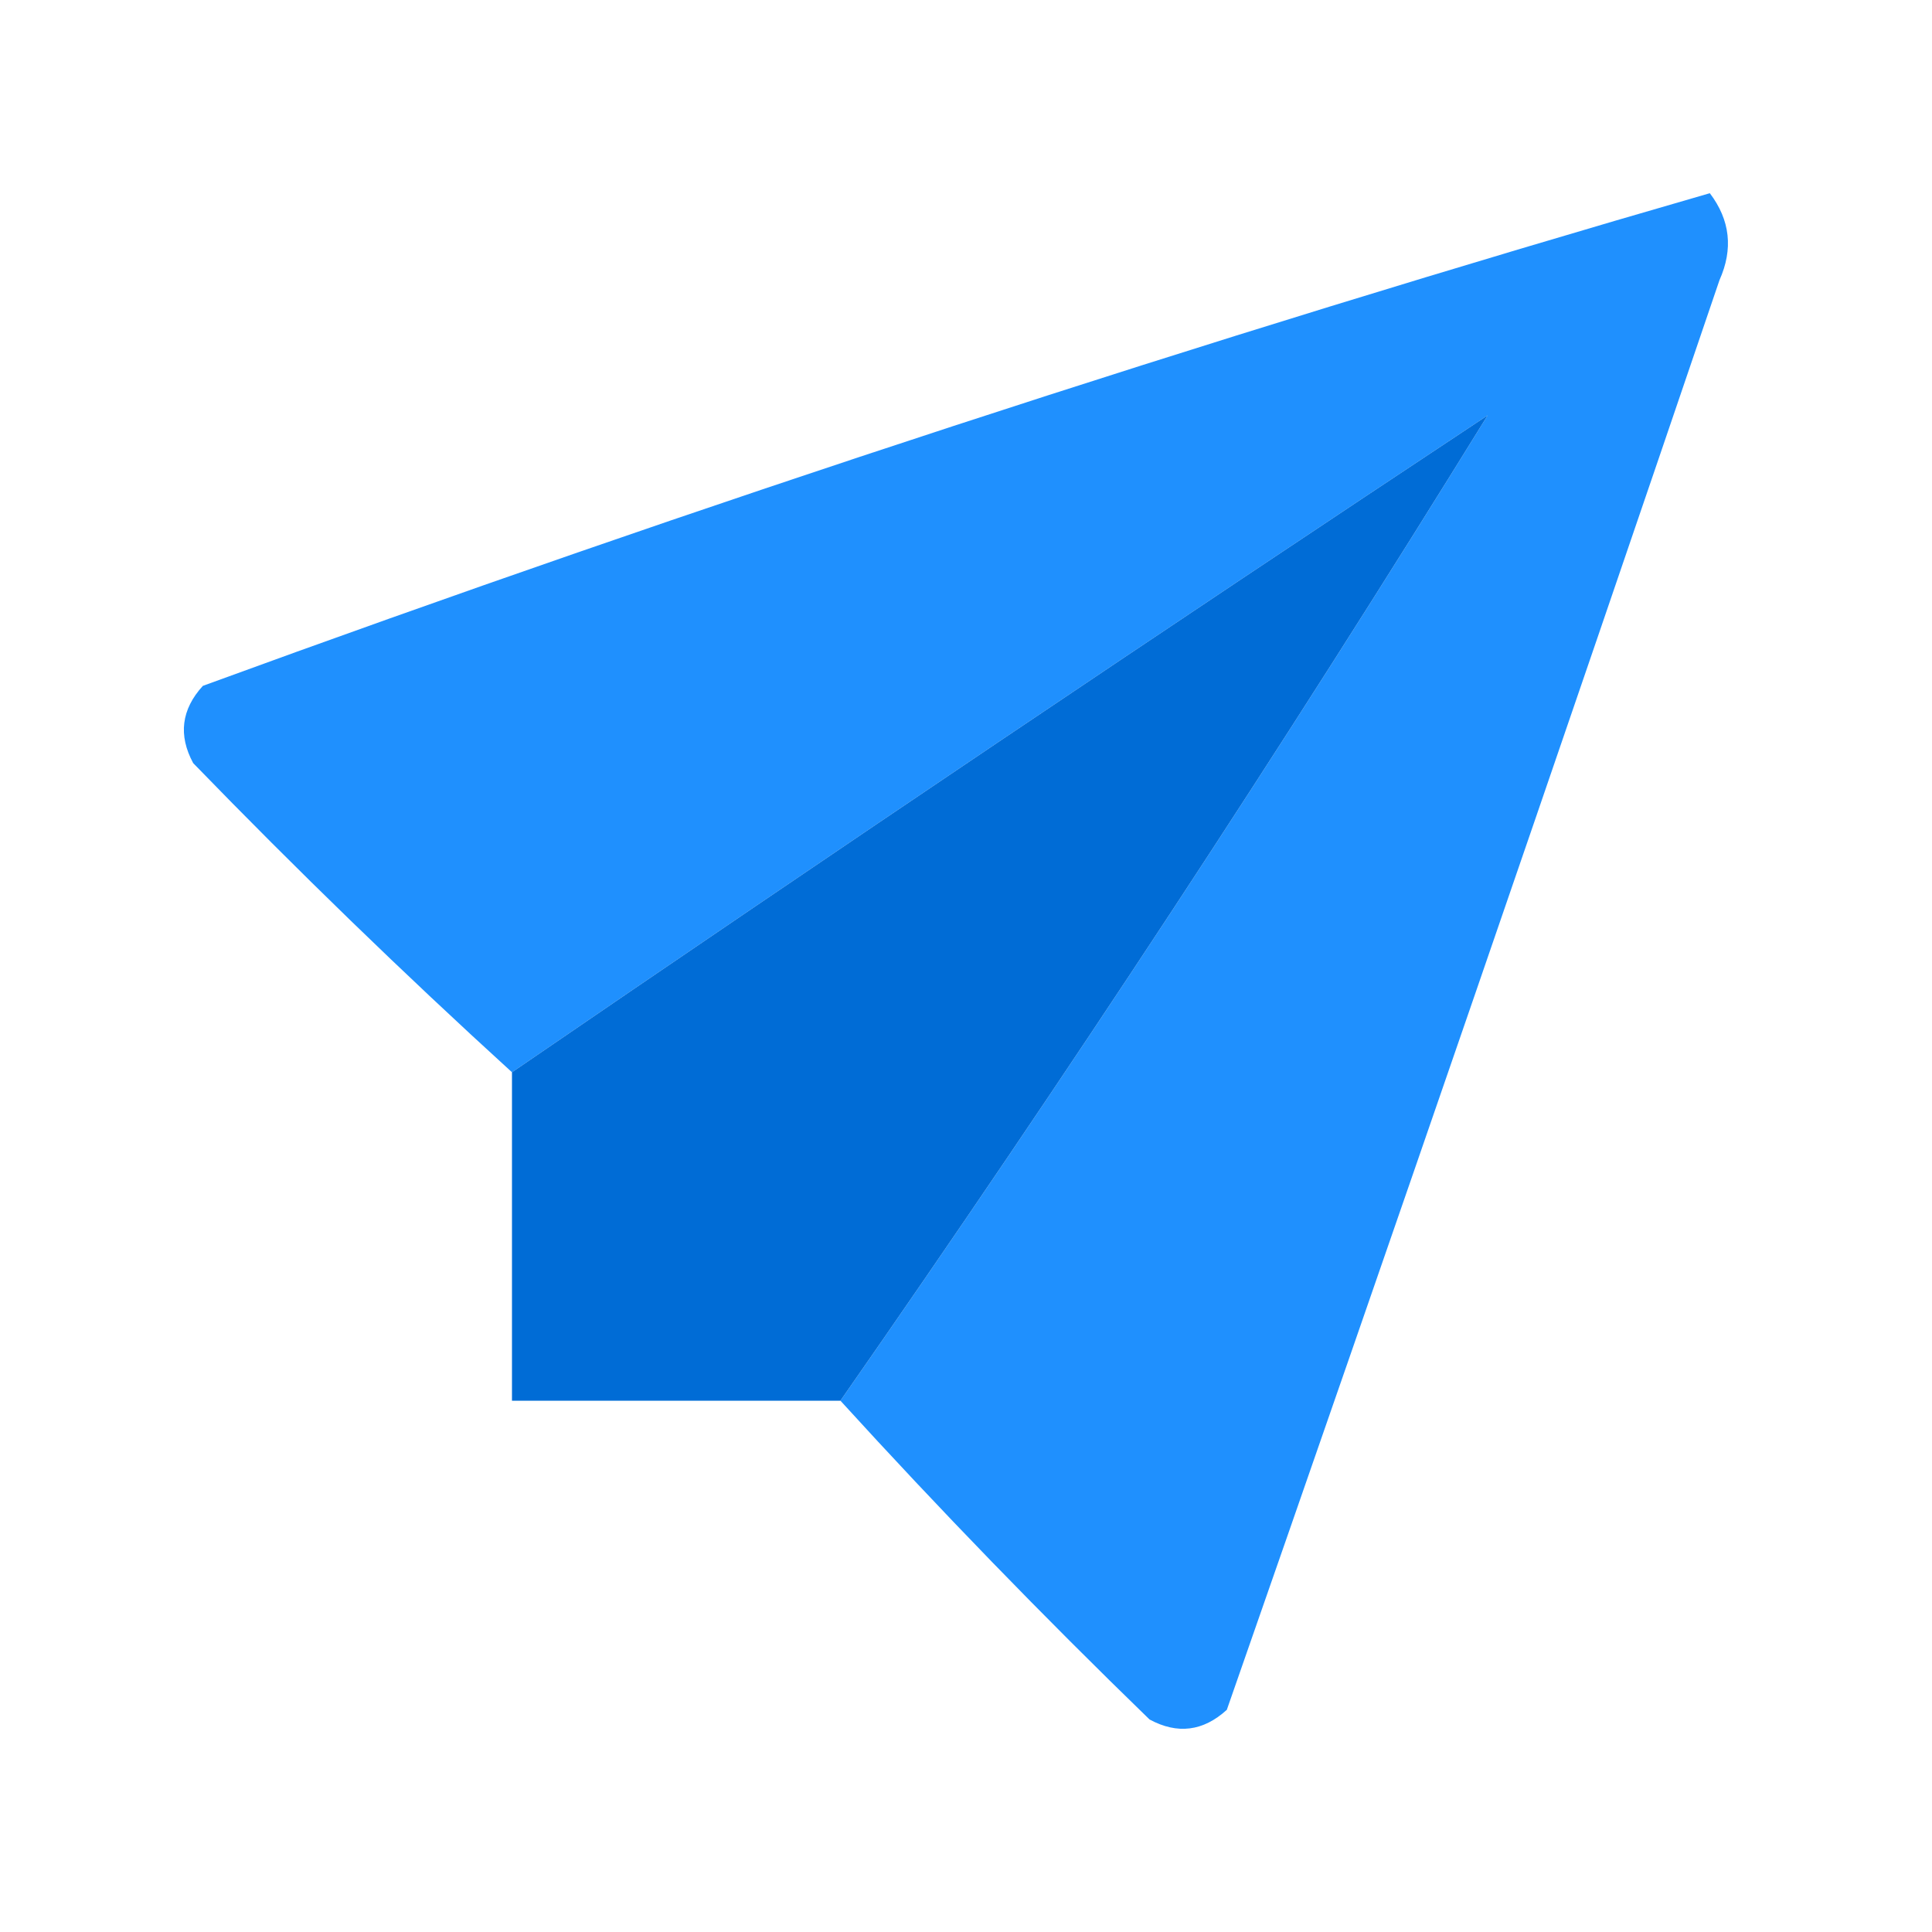
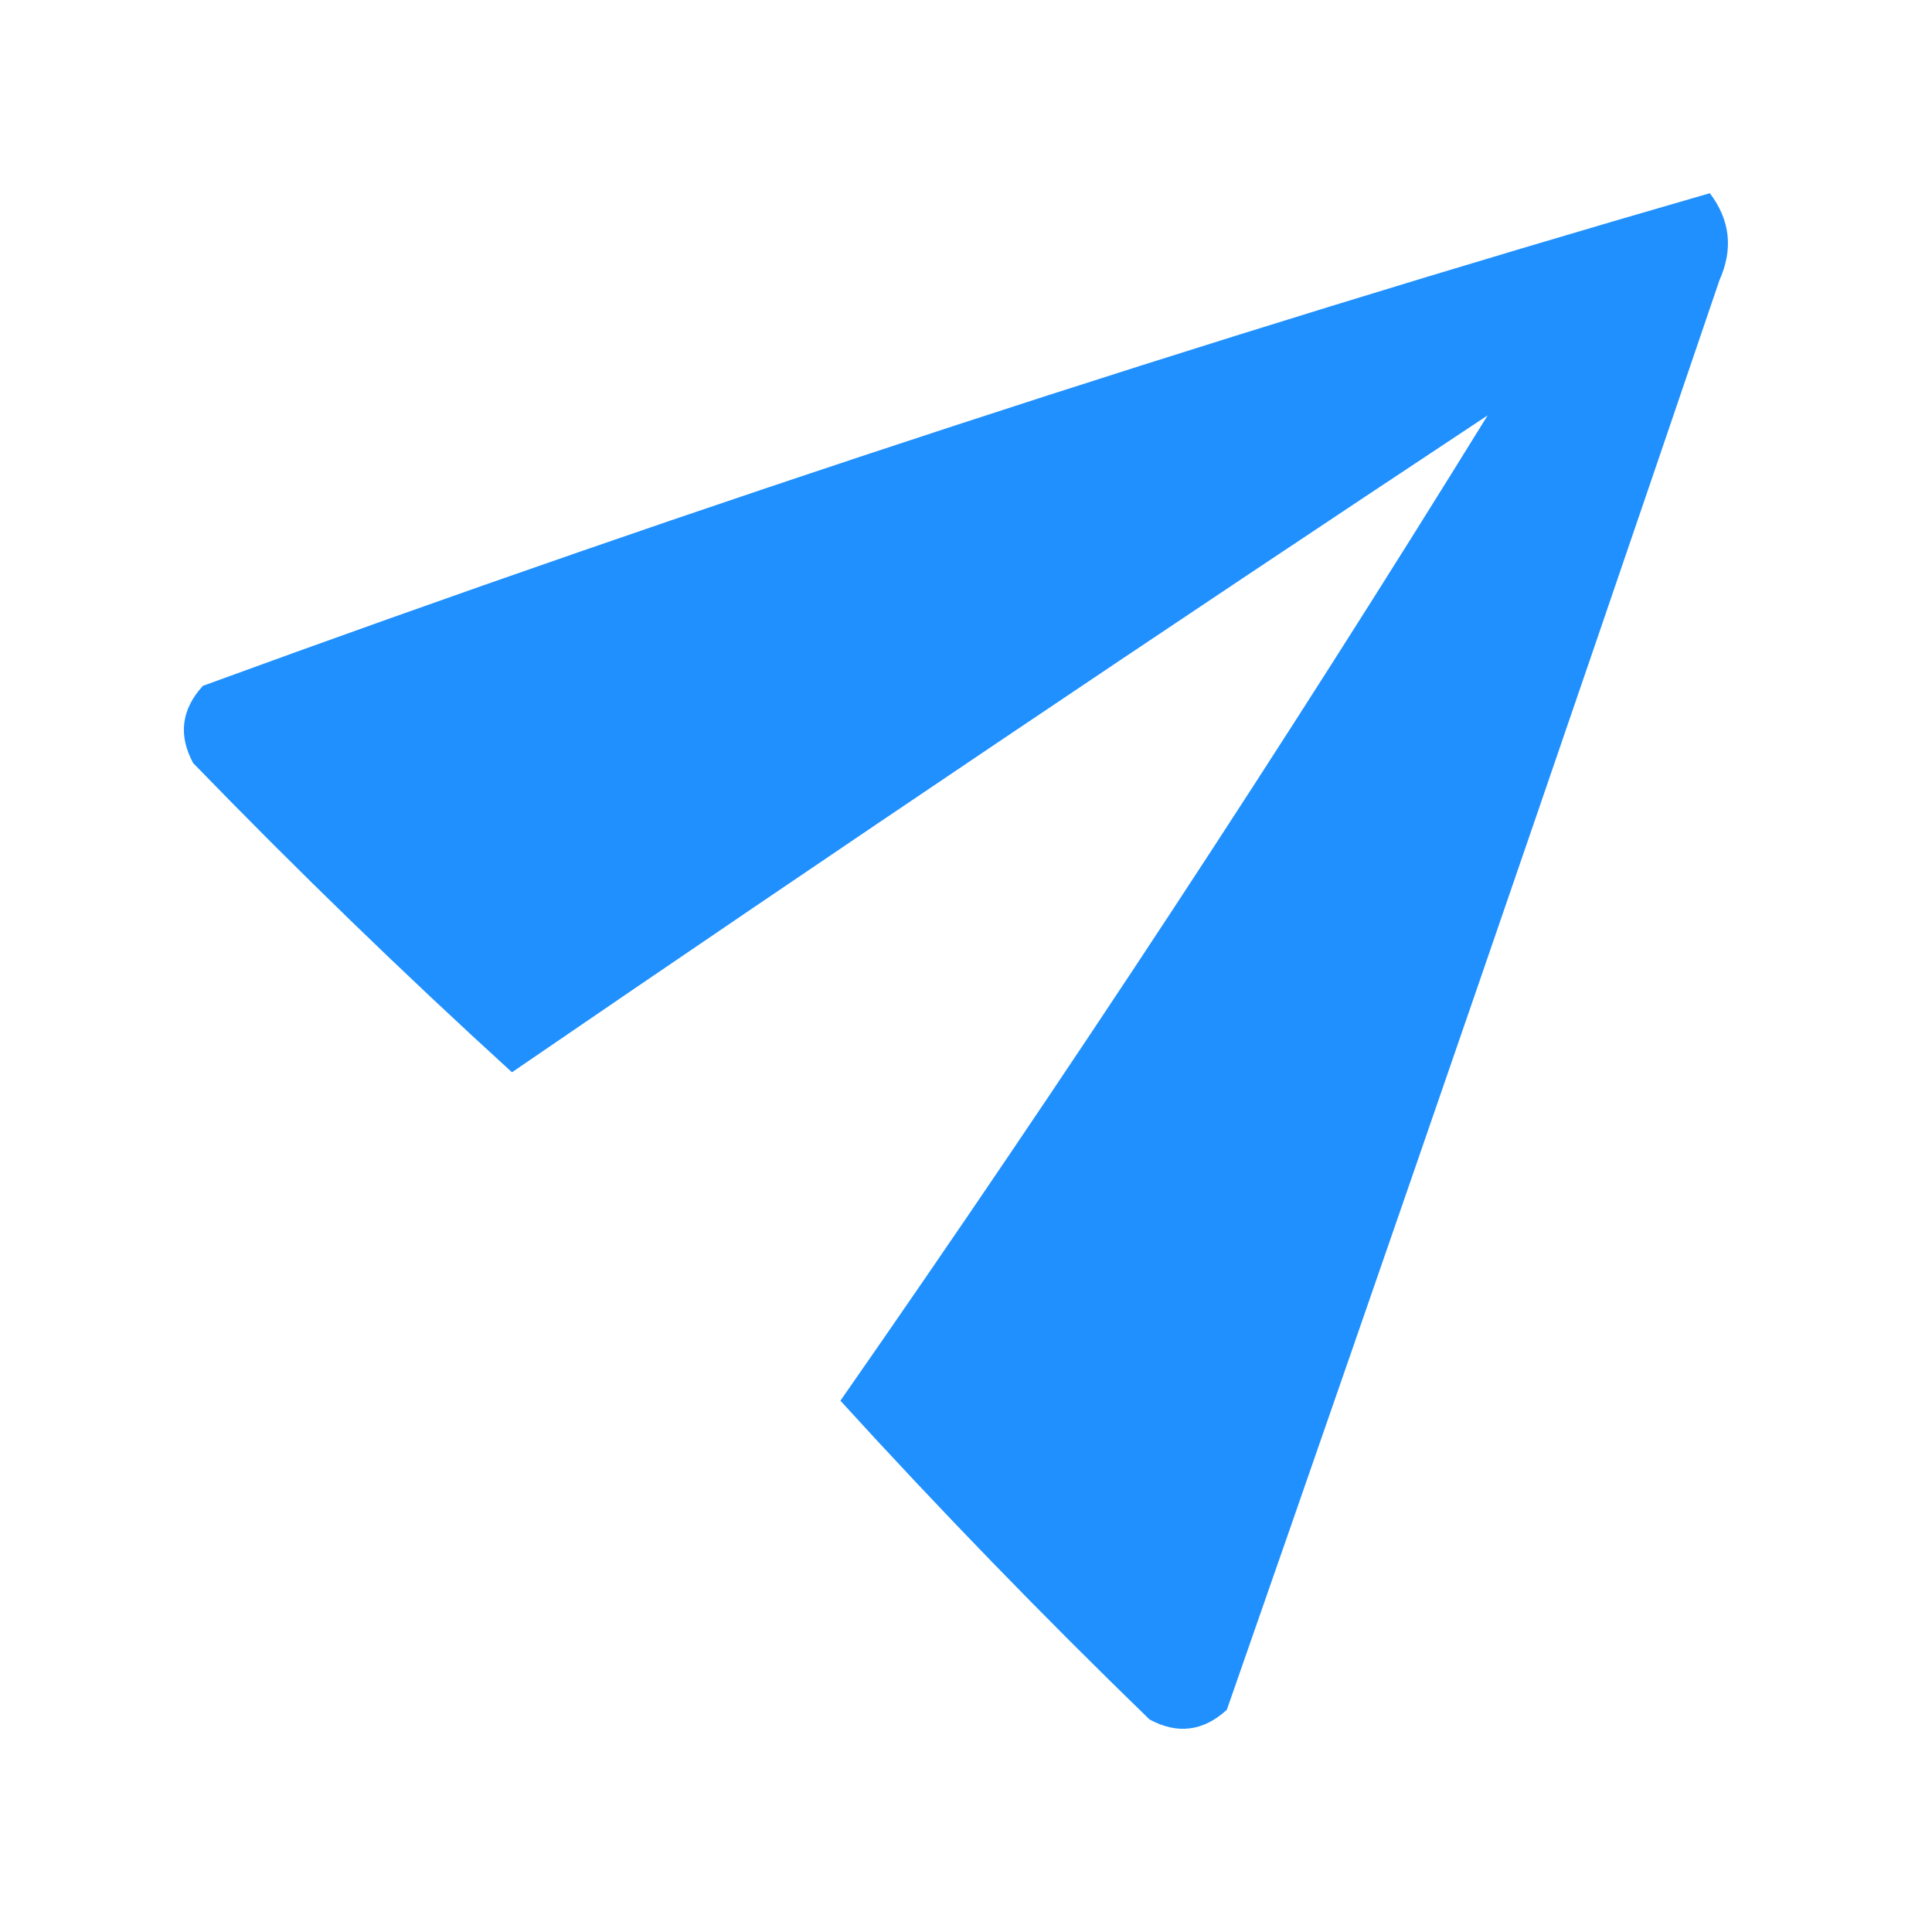
<svg xmlns="http://www.w3.org/2000/svg" version="1.1" width="100px" height="100px" style="shape-rendering:geometricPrecision; text-rendering:geometricPrecision; image-rendering:optimizeQuality; fill-rule:evenodd; clip-rule:evenodd">
  <g>
    <path style="opacity:0.987" fill="#1d8ffe" d="M 43.5,72.5 C 55.222,55.681 66.389,38.681 77,21.5C 60.052,32.72 43.218,44.053 26.5,55.5C 20.869,50.37 15.369,45.036 10,39.5C 9.219,38.056 9.386,36.723 10.5,35.5C 36.303,26.065 62.303,17.565 88.5,10C 89.554,11.388 89.72,12.888 89,14.5C 80.599,39.204 72.099,63.871 63.5,88.5C 62.277,89.614 60.944,89.781 59.5,89C 53.964,83.631 48.63,78.131 43.5,72.5 Z" />
  </g>
  <g>
-     <path style="opacity:0.997" fill="#006cd6" d="M 43.5,72.5 C 37.833,72.5 32.167,72.5 26.5,72.5C 26.5,66.833 26.5,61.167 26.5,55.5C 43.218,44.053 60.052,32.72 77,21.5C 66.389,38.681 55.222,55.681 43.5,72.5 Z" />
-   </g>
+     </g>
</svg>